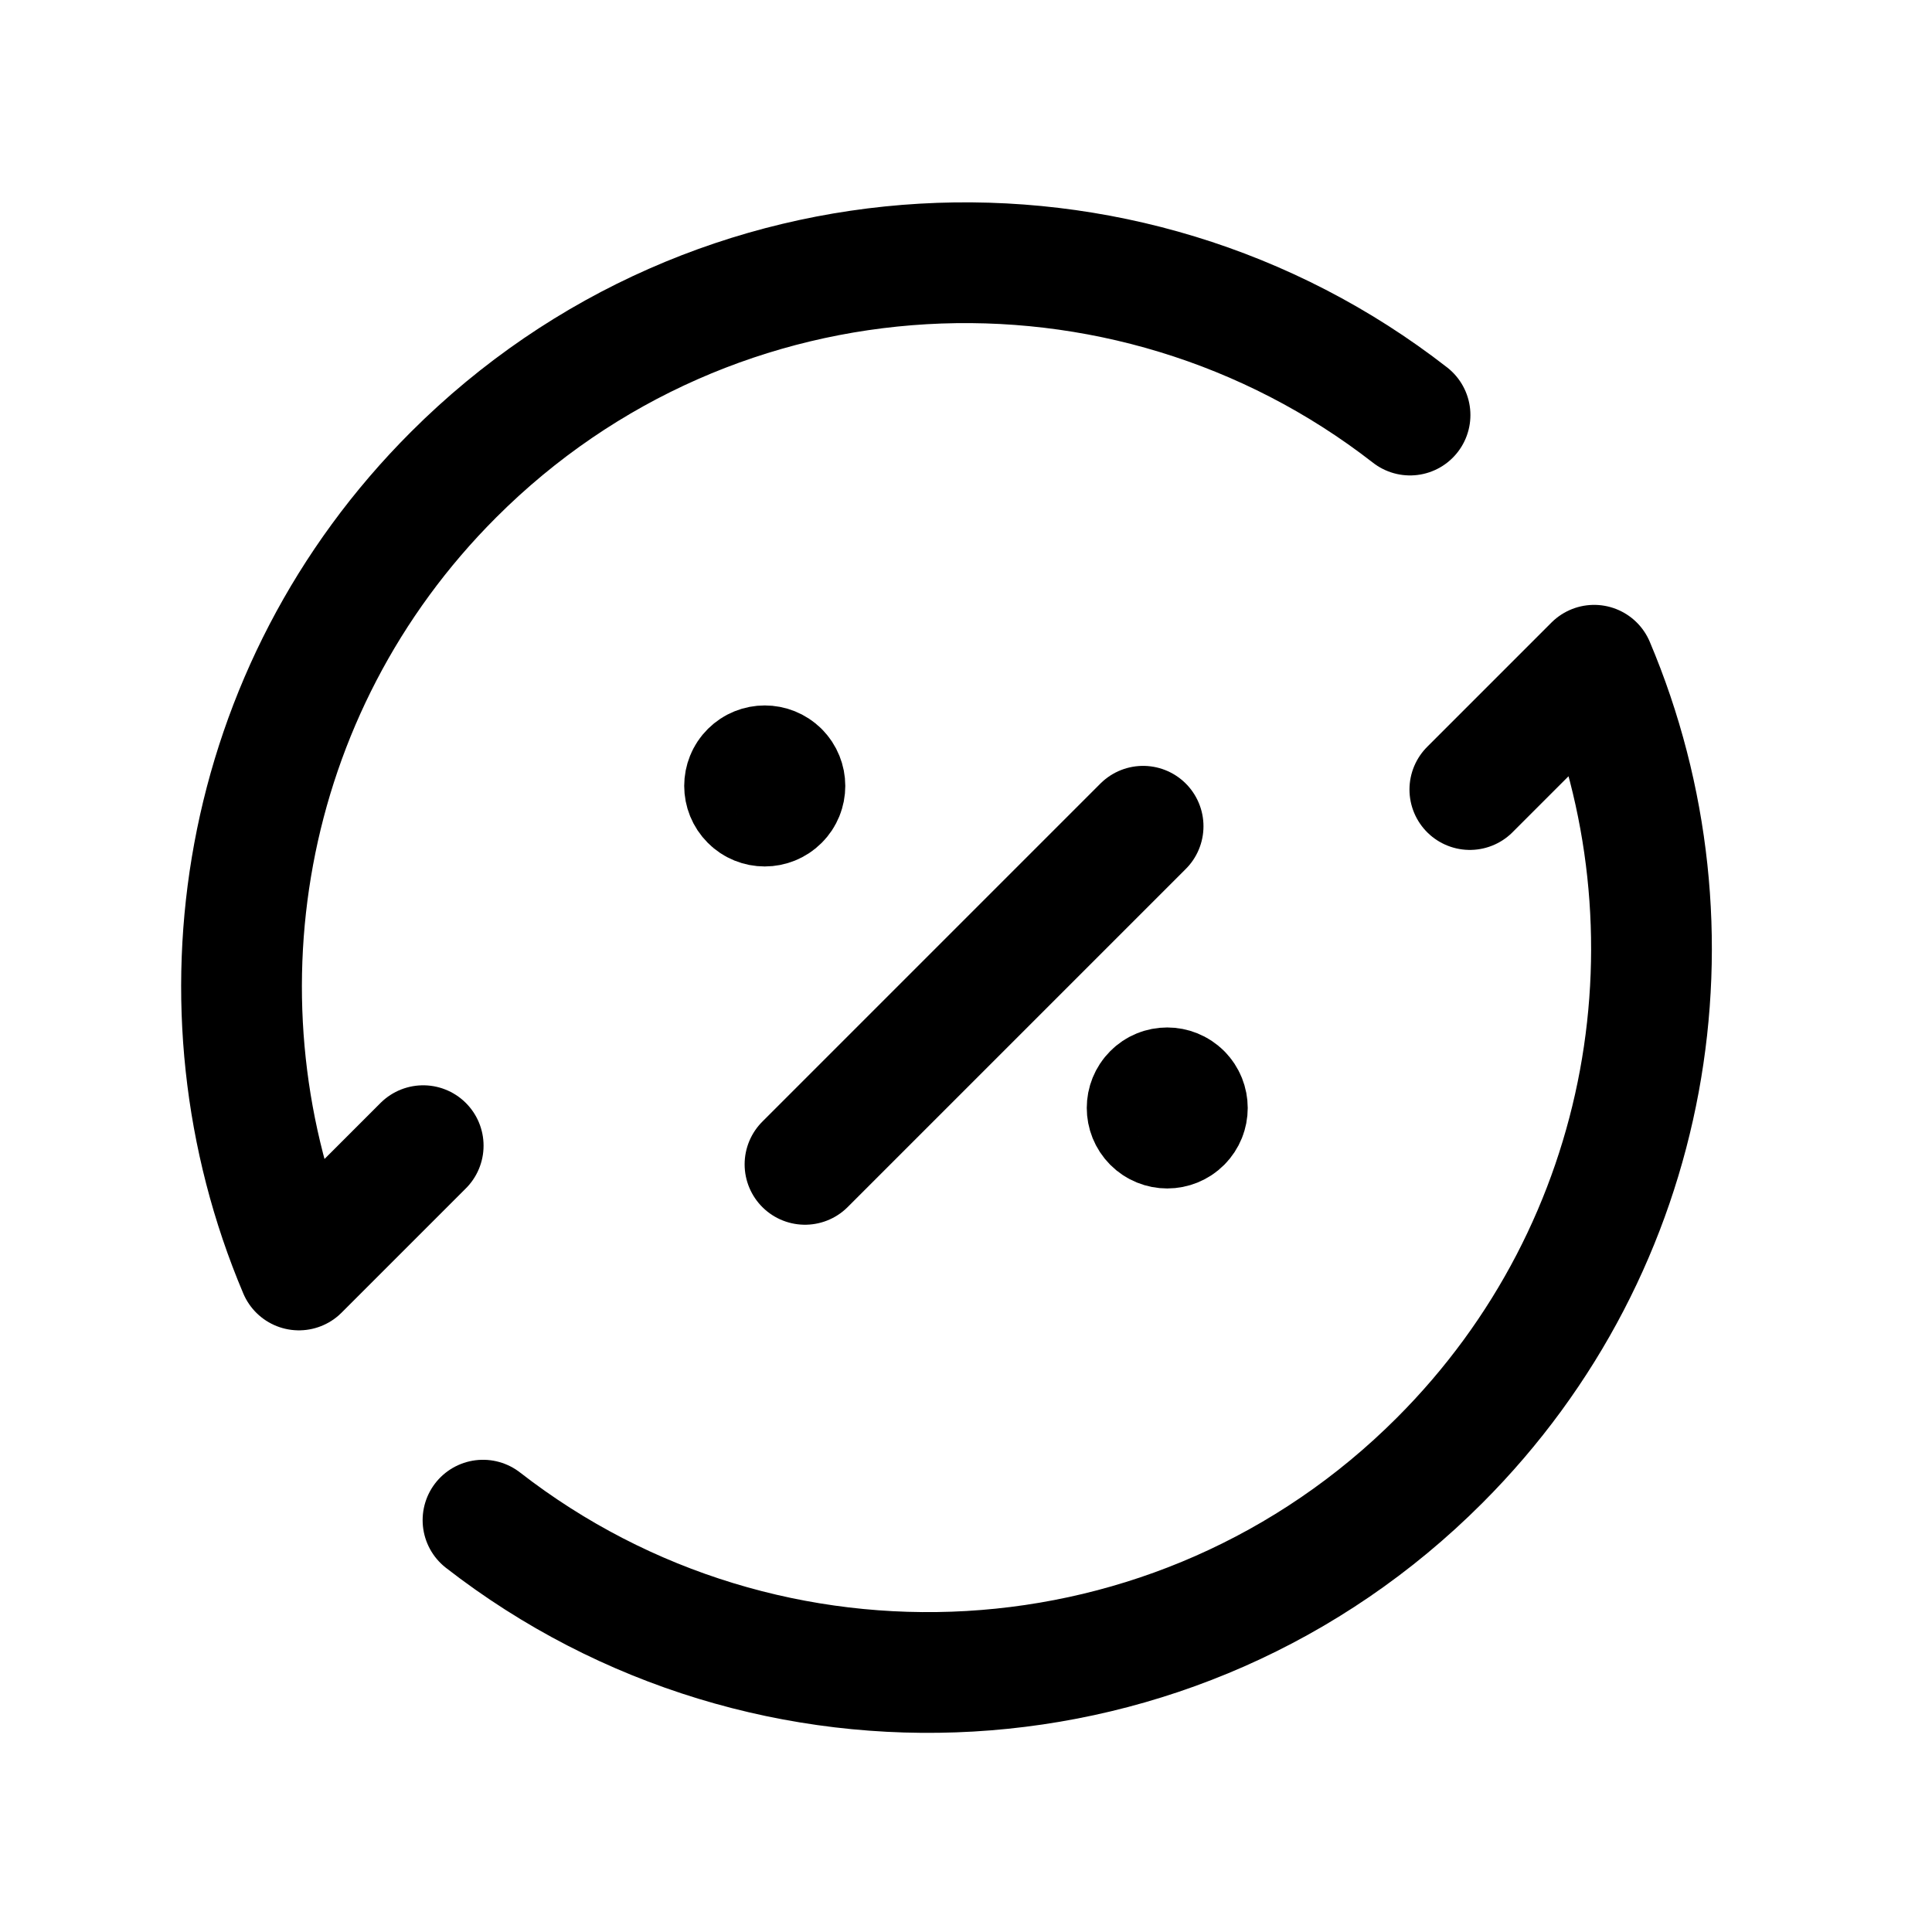
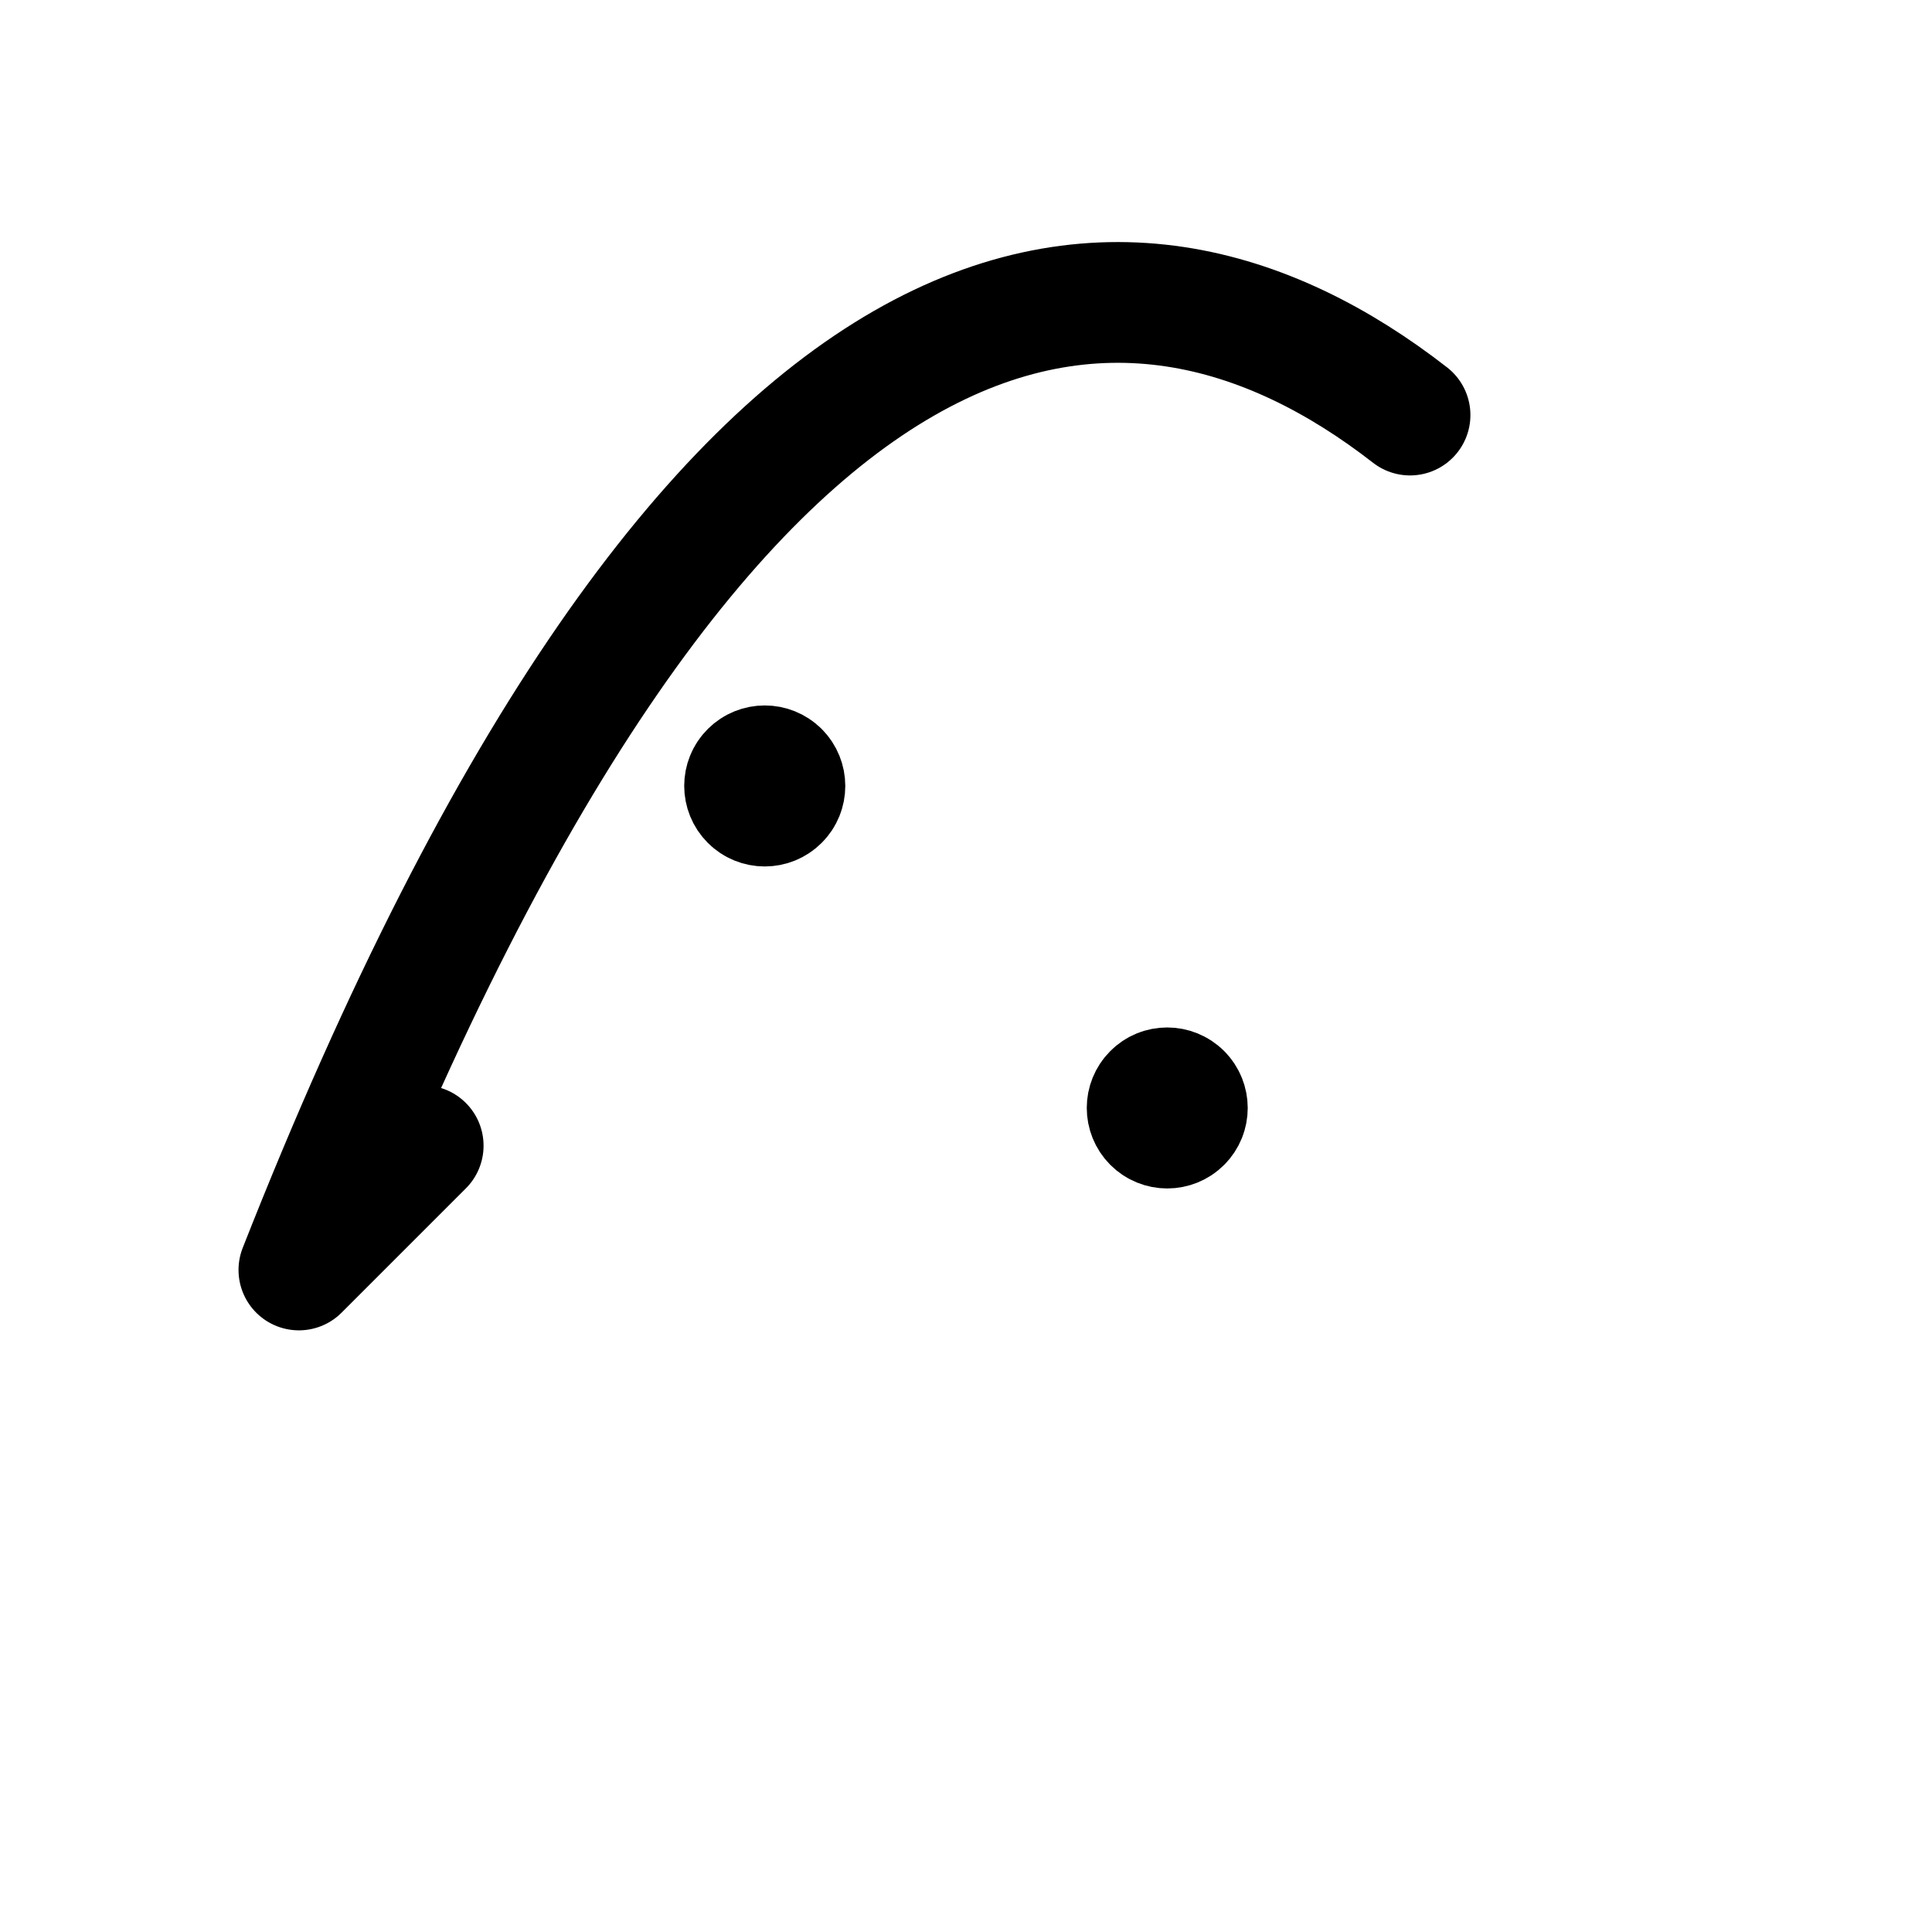
<svg xmlns="http://www.w3.org/2000/svg" viewBox="0 0 24 24" fill="none" fit="" height="100%" width="100%" preserveAspectRatio="xMidYMid meet" focusable="false">
-   <path d="M5.257 14.232L3.713 15.776C2.326 12.498 2.962 8.568 5.634 5.897C8.88 2.651 13.985 2.408 17.516 5.156" stroke="currentColor" stroke-width="1.5" stroke-linecap="round" stroke-linejoin="round" />
-   <path d="M6 18.884C9.533 21.631 14.637 21.39 17.882 18.143C20.553 15.472 21.19 11.542 19.803 8.264L18.259 9.808" stroke="currentColor" stroke-width="1.5" stroke-linecap="round" stroke-linejoin="round" />
-   <path d="M10 14.464L14.2 10.264" stroke="currentColor" stroke-width="1.5" stroke-linecap="round" stroke-linejoin="round" />
+   <path d="M5.257 14.232L3.713 15.776C8.88 2.651 13.985 2.408 17.516 5.156" stroke="currentColor" stroke-width="1.5" stroke-linecap="round" stroke-linejoin="round" />
  <path d="M14.677 13.587C14.774 13.685 14.774 13.843 14.677 13.94C14.579 14.038 14.421 14.038 14.323 13.94C14.226 13.842 14.226 13.684 14.323 13.587C14.419 13.489 14.579 13.489 14.677 13.587" stroke="currentColor" stroke-width="1.5" stroke-linecap="round" stroke-linejoin="round" />
  <path d="M9.677 9.586C9.775 9.684 9.775 9.843 9.677 9.94C9.579 10.038 9.42 10.038 9.323 9.94C9.225 9.842 9.225 9.683 9.323 9.586C9.421 9.489 9.579 9.489 9.677 9.586" stroke="currentColor" stroke-width="1.5" stroke-linecap="round" stroke-linejoin="round" />
</svg>